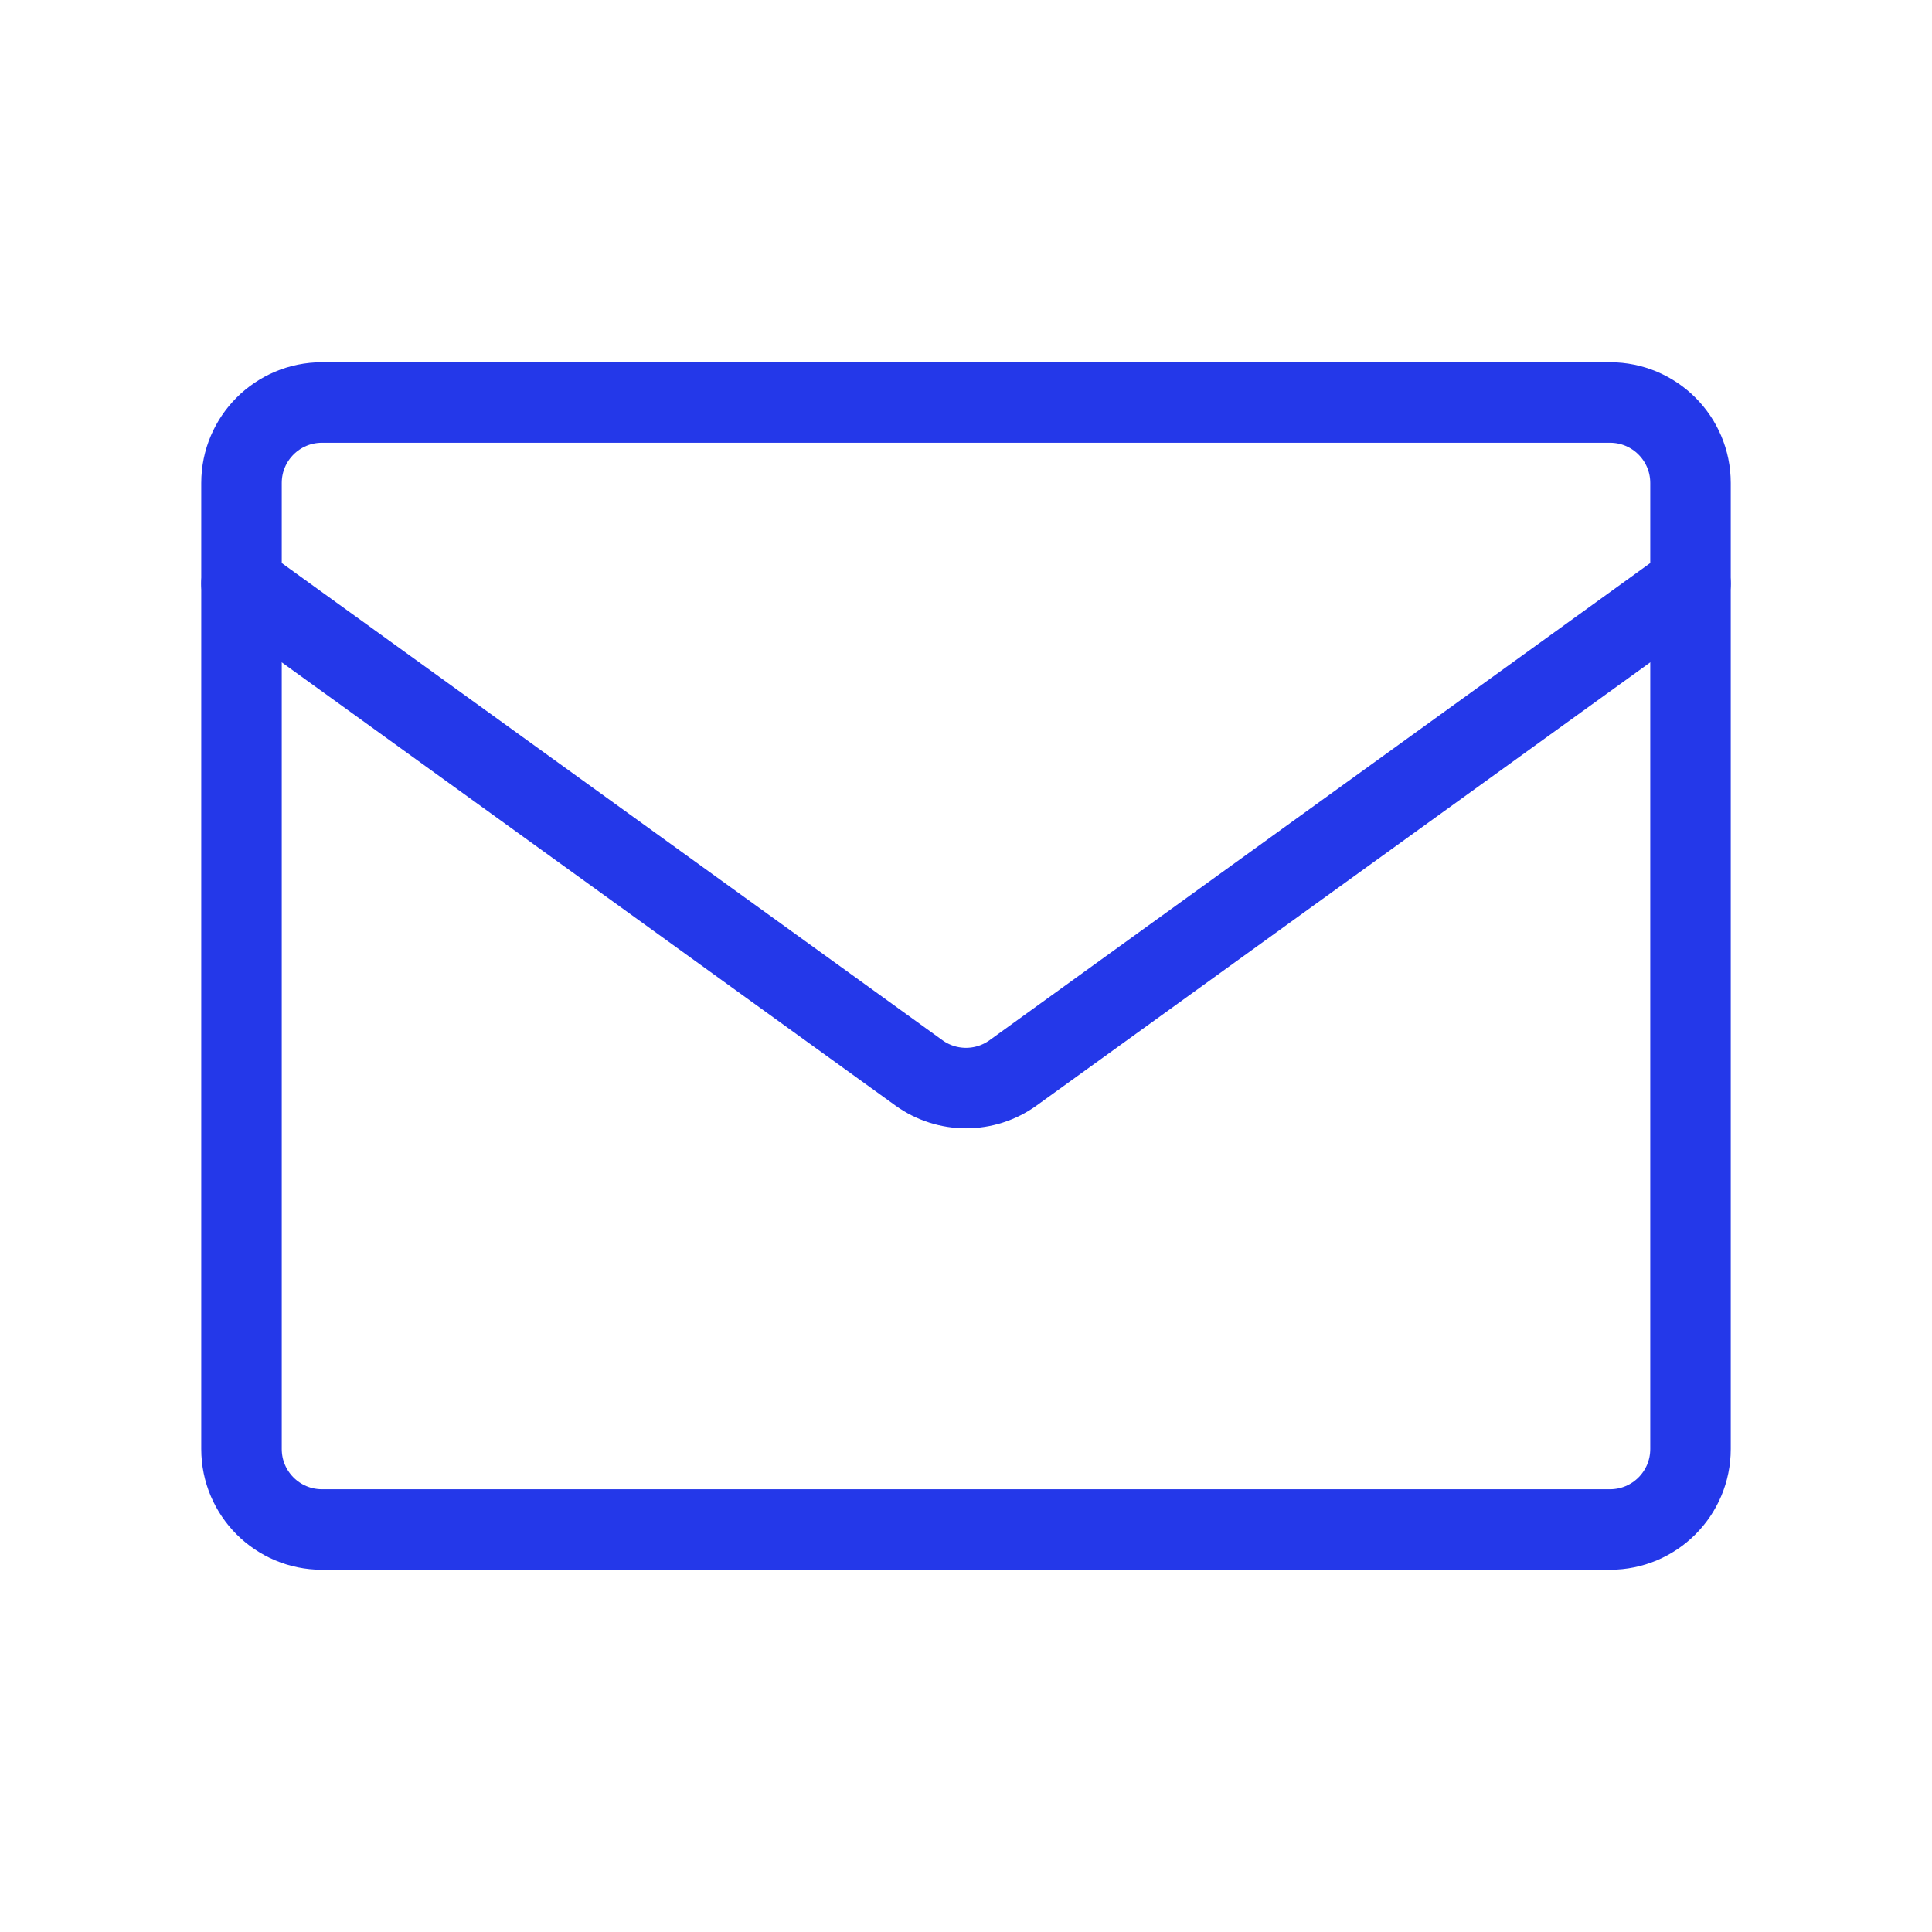
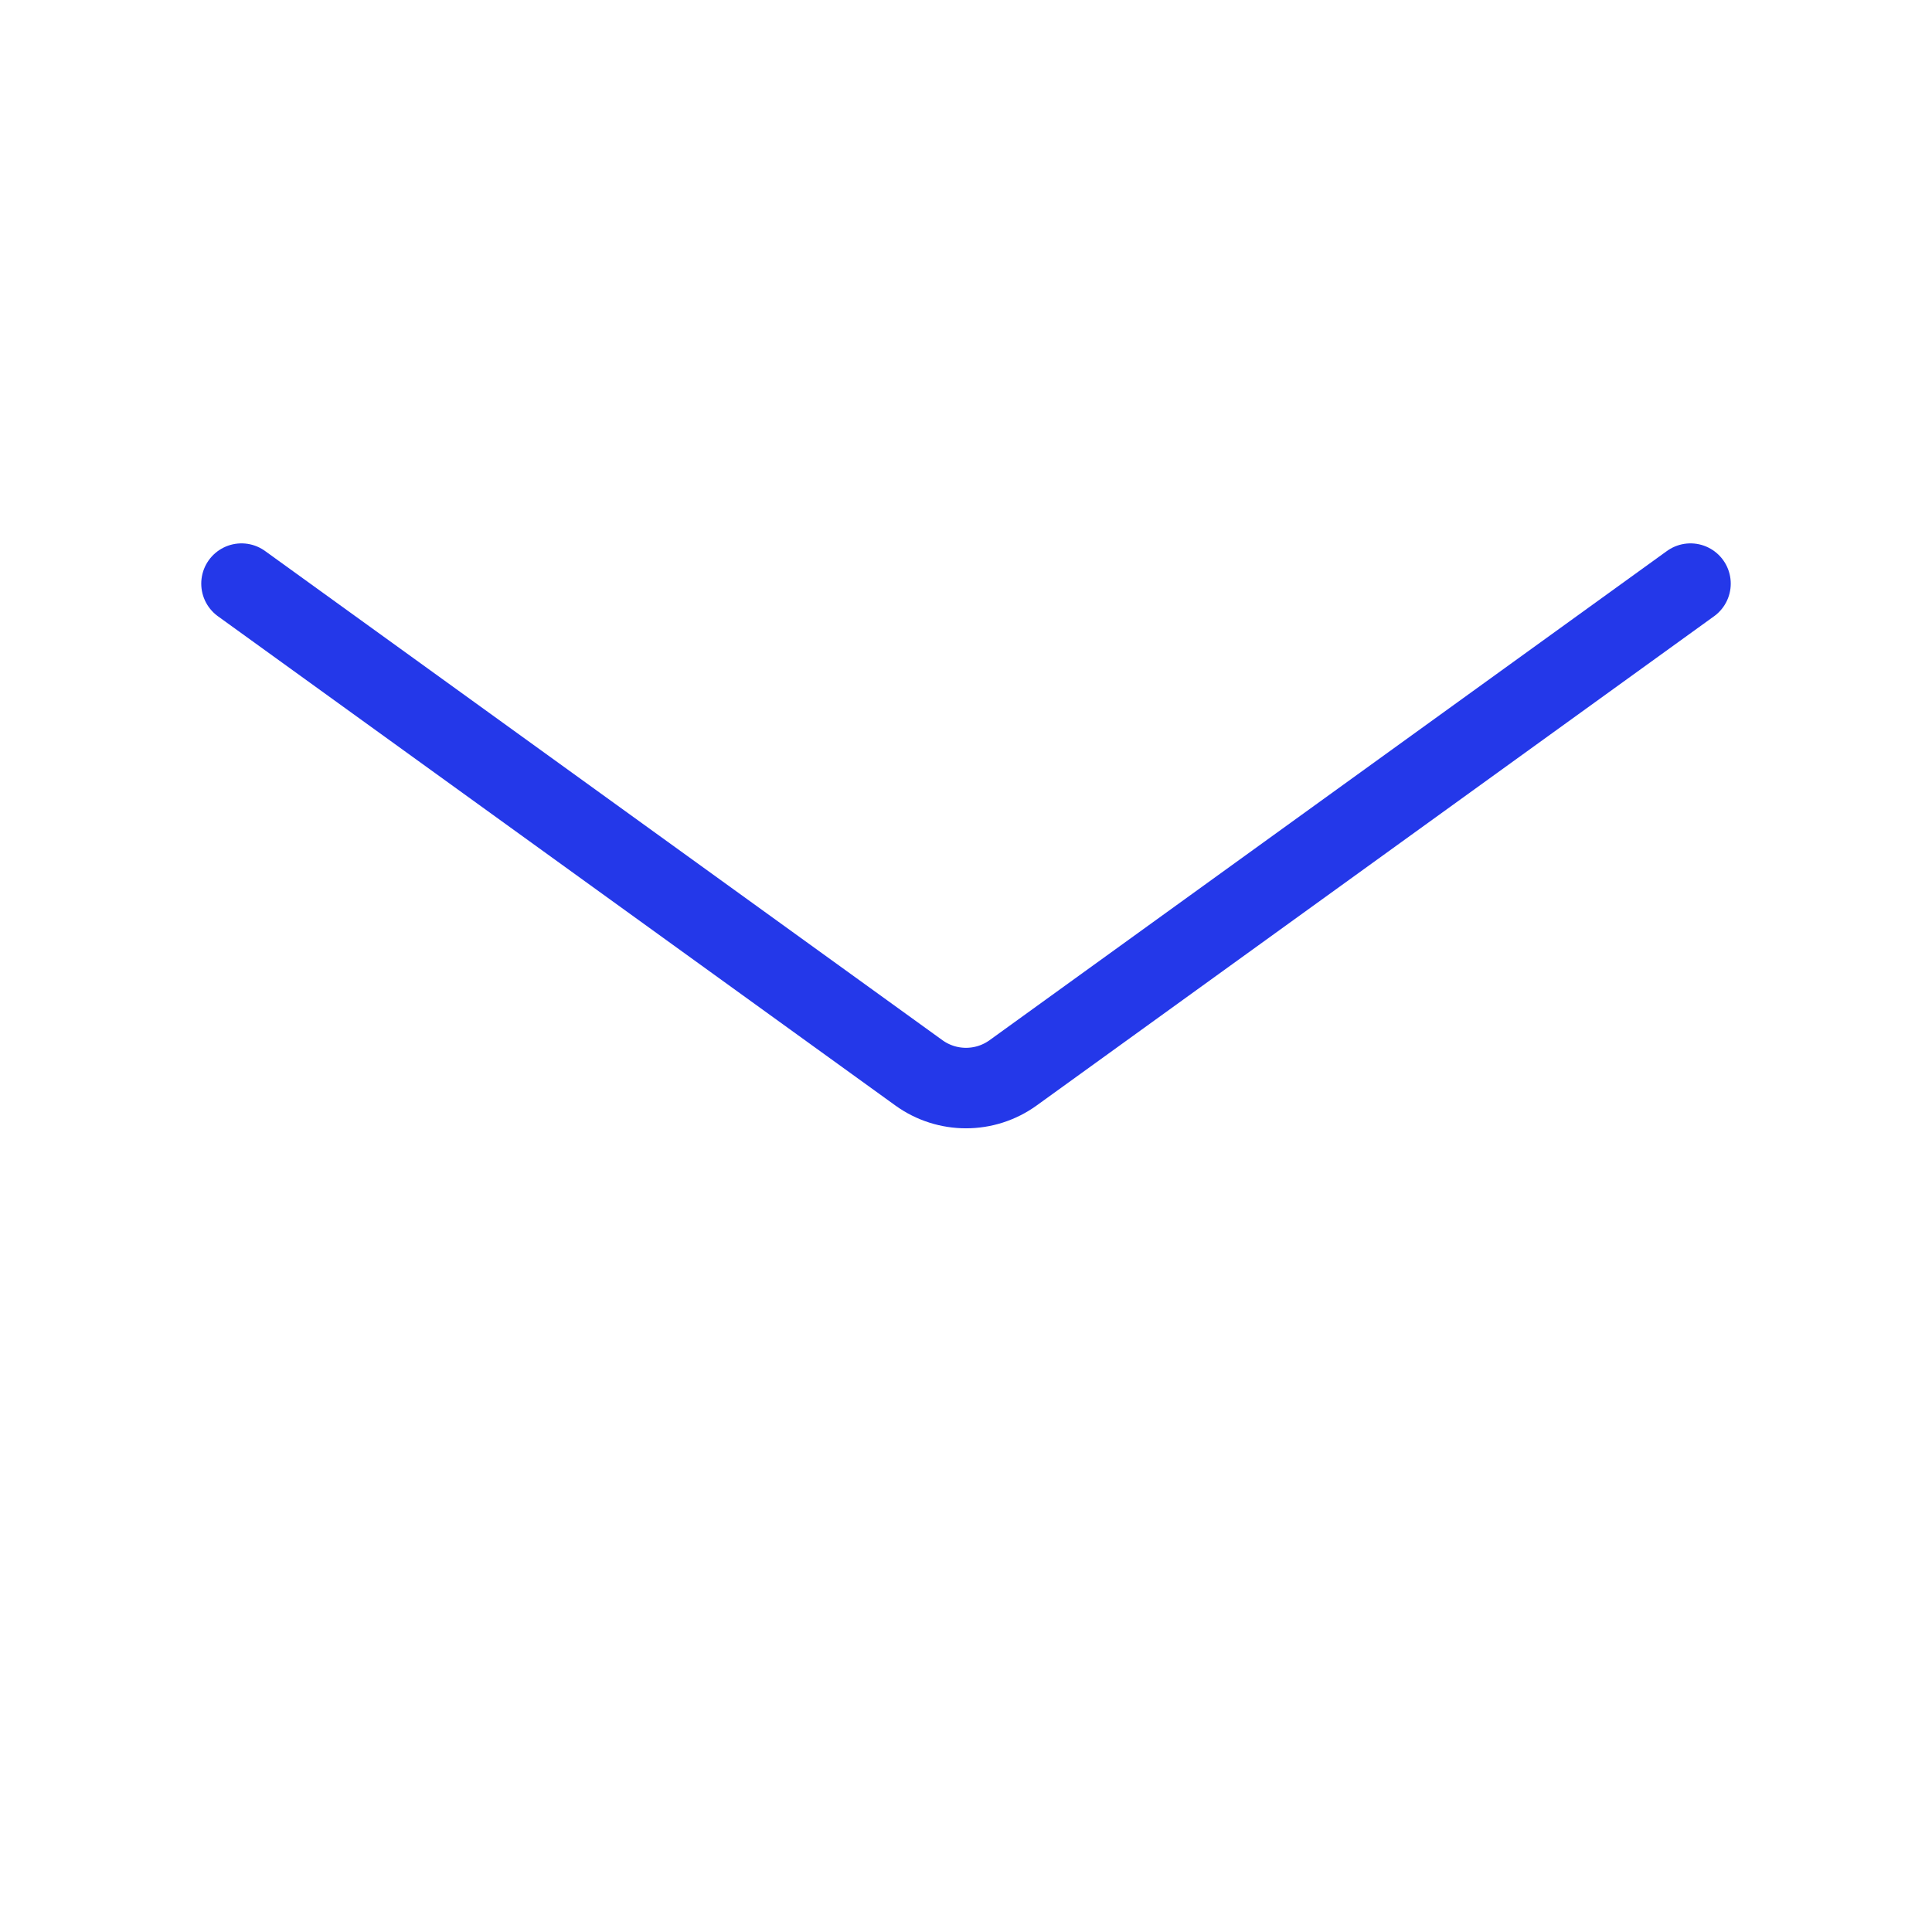
<svg xmlns="http://www.w3.org/2000/svg" width="48" height="48" viewBox="0 0 48 48" fill="none">
-   <path d="M40 10H8C6.895 10 6 10.895 6 12V36C6 37.105 6.895 38 8 38H40C41.105 38 42 37.105 42 36V12C42 10.895 41.105 10 40 10Z" stroke="#2438E9" stroke-width="2" stroke-linecap="round" stroke-linejoin="round" />
  <path d="M6 14.5L22.829 26.654C23.528 27.159 24.472 27.159 25.171 26.654L42 14.5" stroke="#2438E9" stroke-width="2" stroke-linecap="round" stroke-linejoin="round" />
</svg>